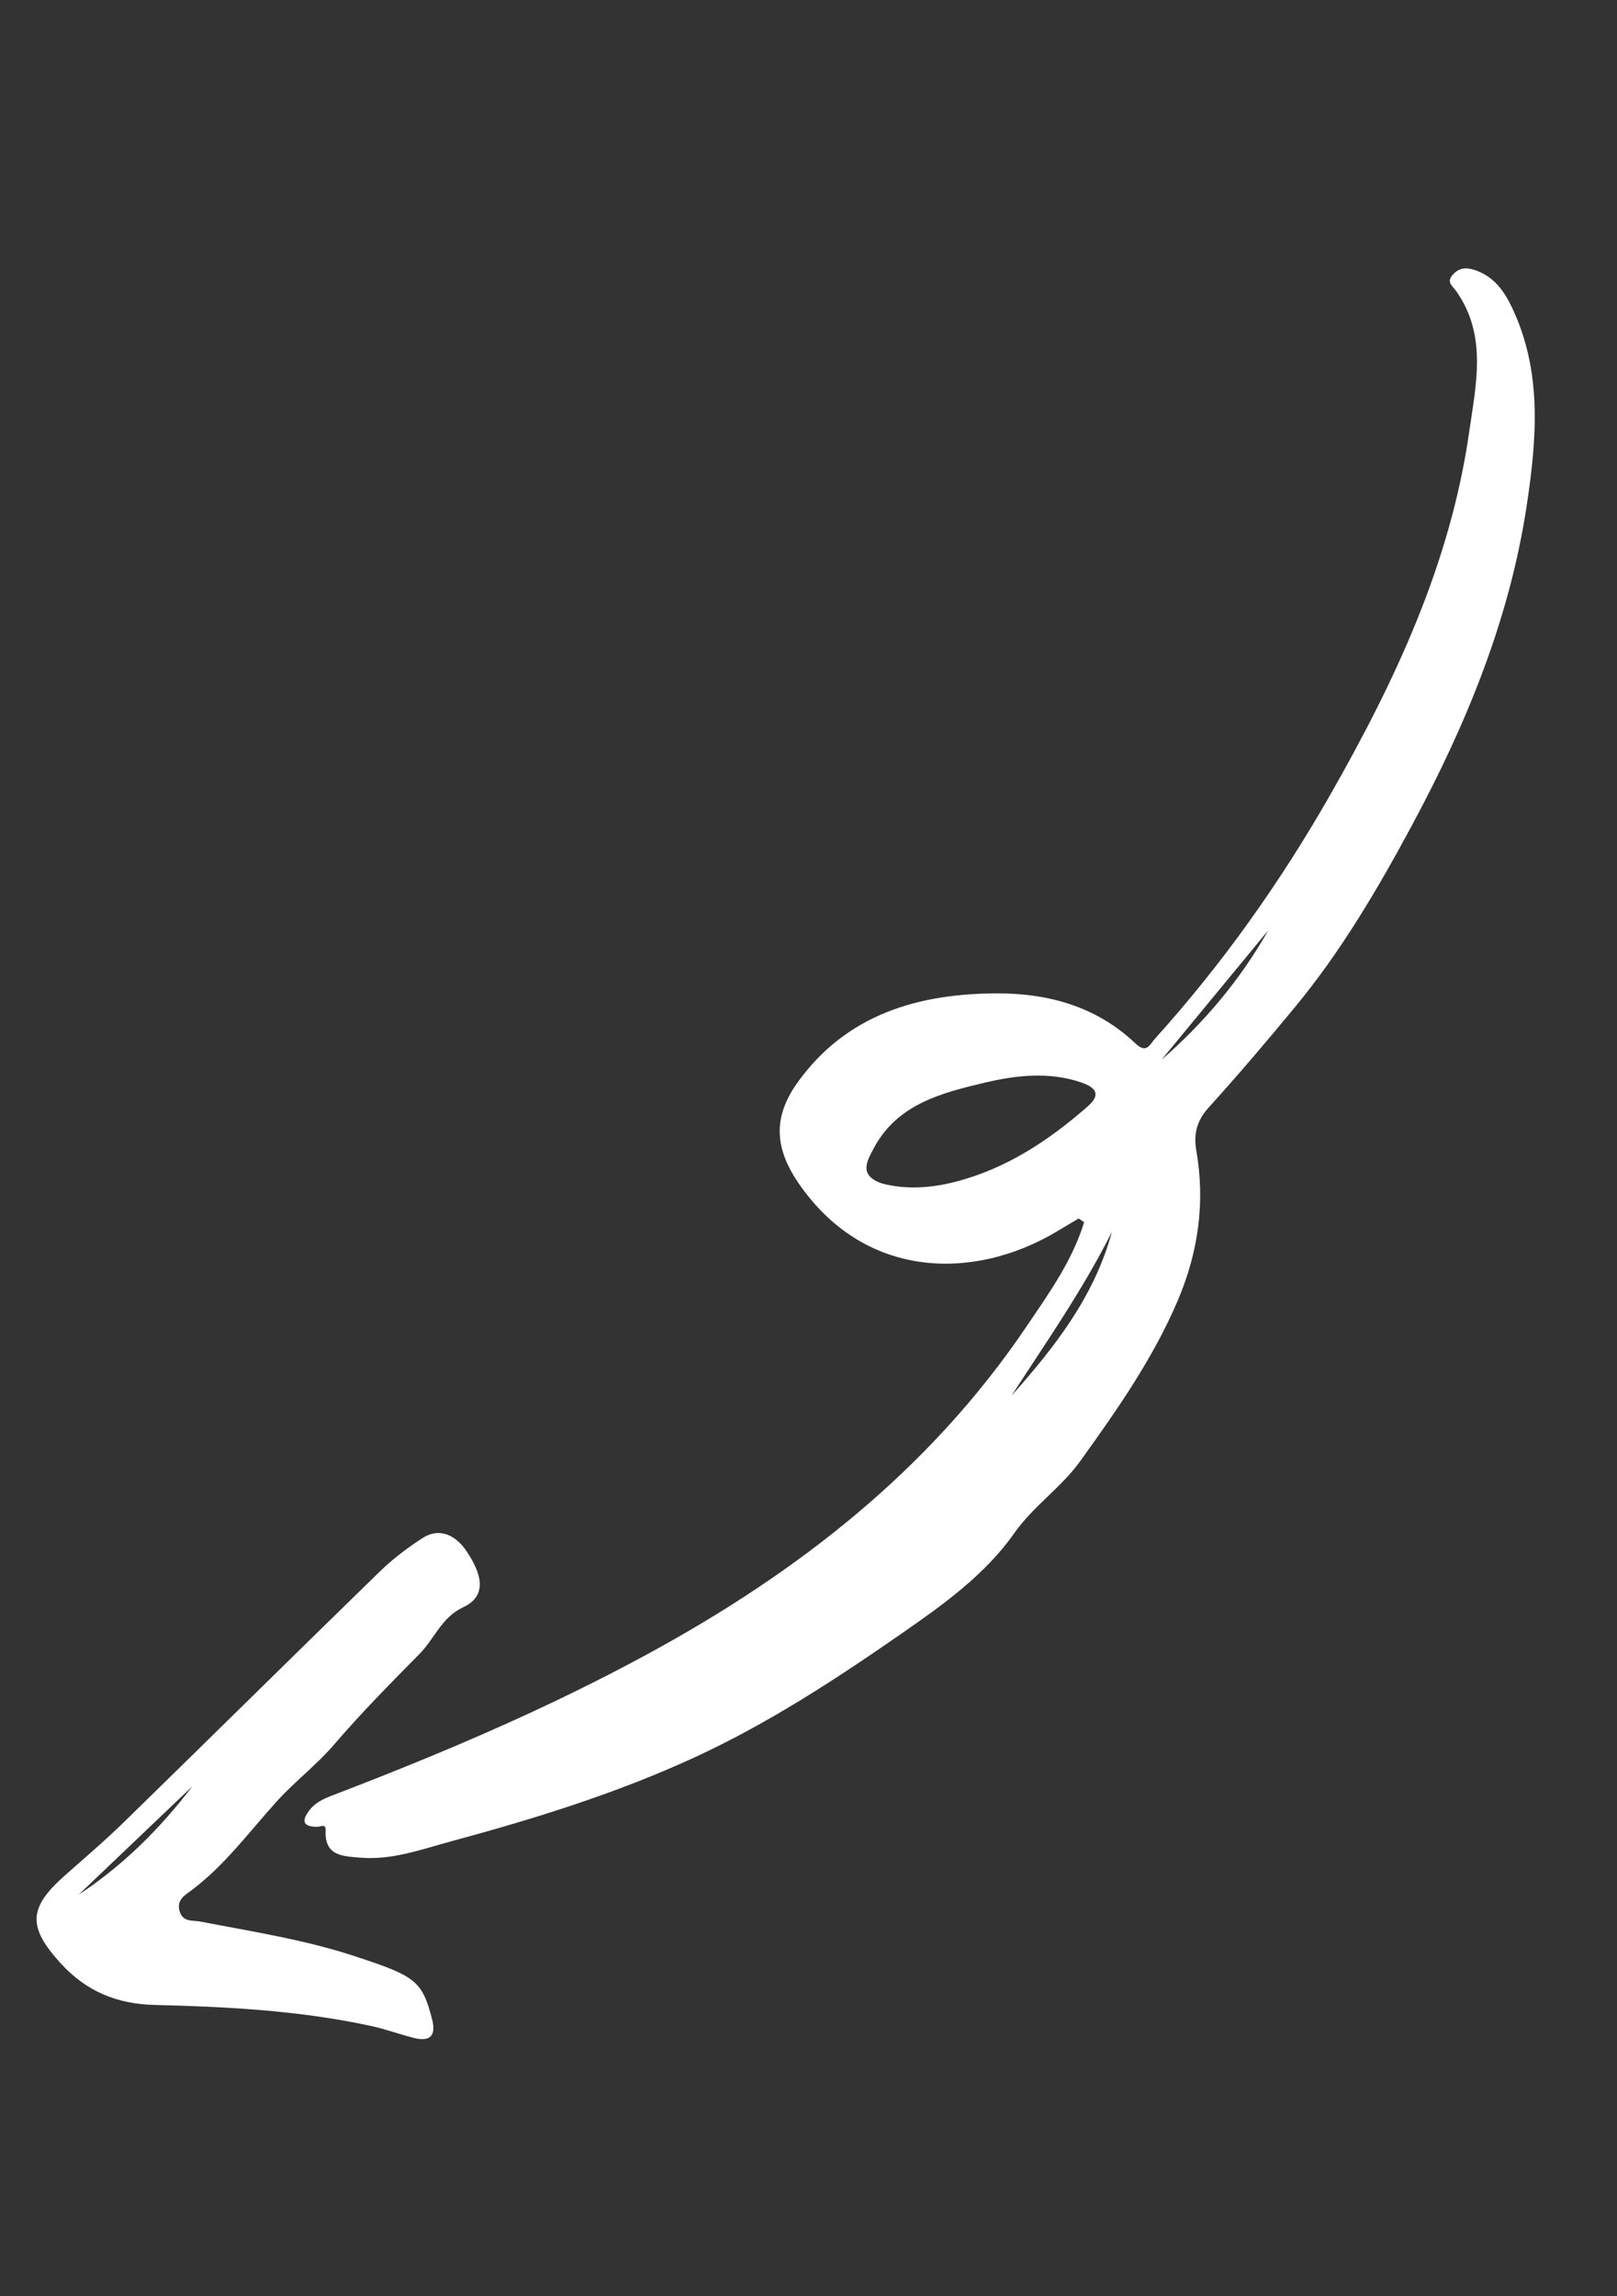
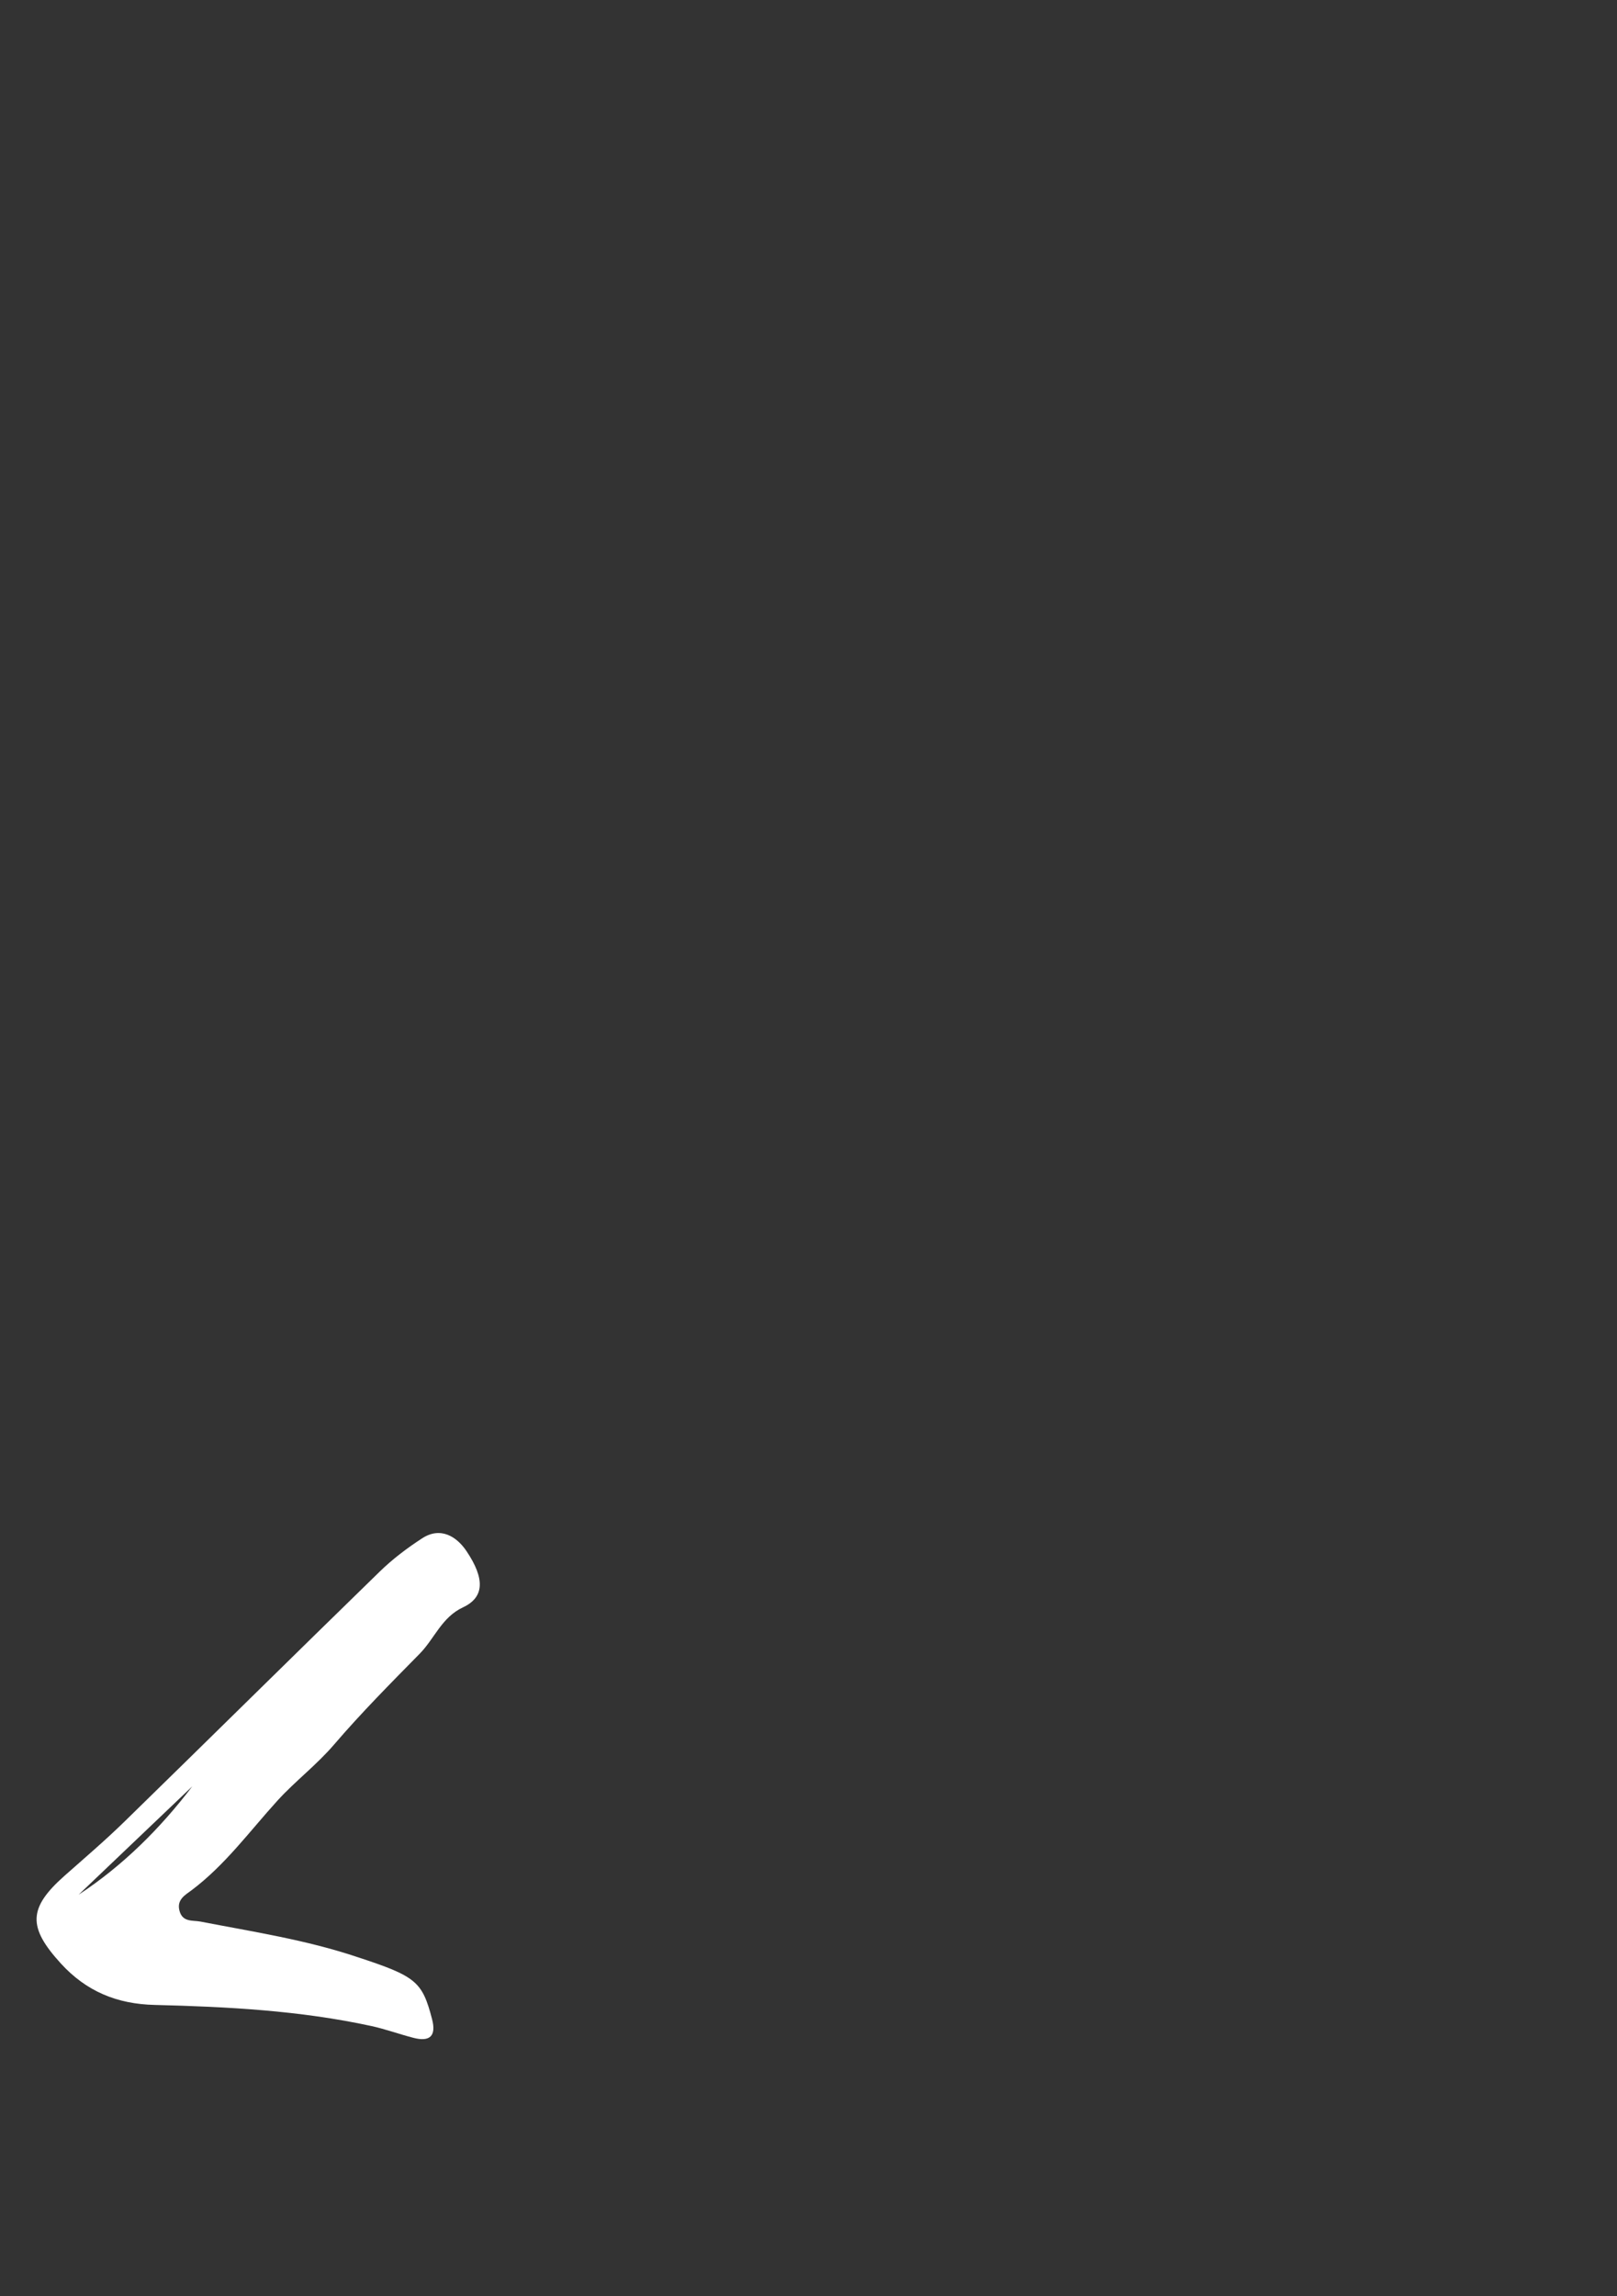
<svg xmlns="http://www.w3.org/2000/svg" width="31" height="44" viewBox="0 0 31 44" fill="none">
  <rect x="0" y="0" width="31" height="44" fill="#333333" stroke="none" />
-   <path fill-rule="evenodd" clip-rule="evenodd" d="M22.267 20.308L24.315 17.826C23.778 18.773 23.087 19.595 22.267 20.308M19.392 26.744C20.064 25.707 20.766 24.704 21.316 23.605C20.981 24.844 20.216 25.819 19.392 26.744M16.908 22.677C16.458 22.521 16.618 22.253 16.752 22.001C17.203 21.152 18.061 20.94 18.882 20.745C19.481 20.603 20.121 20.531 20.736 20.744C20.97 20.826 21.134 20.954 20.858 21.196C20.106 21.856 19.286 22.398 18.304 22.648C17.836 22.768 17.36 22.796 16.908 22.677M20.784 23.419C20.558 24.161 20.105 24.788 19.676 25.423C17.823 28.163 15.301 30.126 12.422 31.691C10.498 32.737 8.494 33.589 6.455 34.371C6.269 34.443 6.078 34.508 5.947 34.669C5.8 34.85 5.763 35.003 6.075 35.005C6.152 35.005 6.25 34.934 6.243 35.077C6.219 35.572 6.587 35.568 6.911 35.596C7.519 35.647 8.09 35.434 8.659 35.28C10.253 34.85 11.833 34.359 13.334 33.666C14.728 33.022 16.013 32.184 17.274 31.309C18.076 30.753 18.884 30.176 19.442 29.382C19.813 28.854 20.341 28.51 20.709 27.998C21.415 27.016 22.108 26.03 22.584 24.909C22.975 23.986 23.108 23.03 22.934 22.042C22.877 21.716 22.957 21.459 23.169 21.225C23.739 20.596 24.291 19.947 24.829 19.295C25.705 18.235 26.409 17.041 27.062 15.828C28.104 13.893 28.938 11.88 29.269 9.688C29.463 8.4 29.571 7.117 28.984 5.886C28.829 5.562 28.628 5.29 28.267 5.172C28.111 5.122 27.978 5.128 27.859 5.256C27.719 5.406 27.84 5.467 27.926 5.591C28.515 6.438 28.296 7.371 28.165 8.285C27.803 10.805 26.742 13.059 25.496 15.241C24.542 16.91 23.435 18.471 22.146 19.899C22.044 20.013 21.983 20.198 21.771 19.997C21.034 19.295 20.116 19.035 19.131 19.035C17.611 19.035 16.235 19.433 15.296 20.734C14.791 21.434 14.857 22.045 15.358 22.742C16.632 24.518 18.687 24.535 20.258 23.599C20.398 23.515 20.539 23.431 20.679 23.348C20.714 23.371 20.749 23.395 20.784 23.419" fill="white" />
  <path fill-rule="evenodd" clip-rule="evenodd" d="M3.687 34.229C3.07 35.038 2.358 35.747 1.507 36.306C2.234 35.614 2.96 34.922 3.687 34.229M6.846 37.499C5.868 37.171 4.852 37.016 3.844 36.821C3.693 36.792 3.501 36.838 3.441 36.614C3.383 36.399 3.553 36.31 3.672 36.221C4.318 35.736 4.786 35.089 5.322 34.5C5.66 34.129 6.072 33.818 6.408 33.425C6.926 32.821 7.489 32.254 8.048 31.686C8.331 31.398 8.467 30.99 8.877 30.799C9.28 30.611 9.306 30.26 8.942 29.72C8.756 29.444 8.447 29.247 8.094 29.476C7.804 29.664 7.523 29.877 7.276 30.118C5.639 31.711 4.014 33.317 2.379 34.912C2.012 35.27 1.62 35.604 1.236 35.944C0.538 36.563 0.533 36.929 1.165 37.622C1.656 38.16 2.245 38.401 2.967 38.418C4.358 38.452 5.748 38.525 7.114 38.821C7.388 38.88 7.653 38.978 7.925 39.048C8.239 39.13 8.368 39.015 8.283 38.69C8.095 37.968 7.979 37.87 6.846 37.499" fill="white" />
</svg>